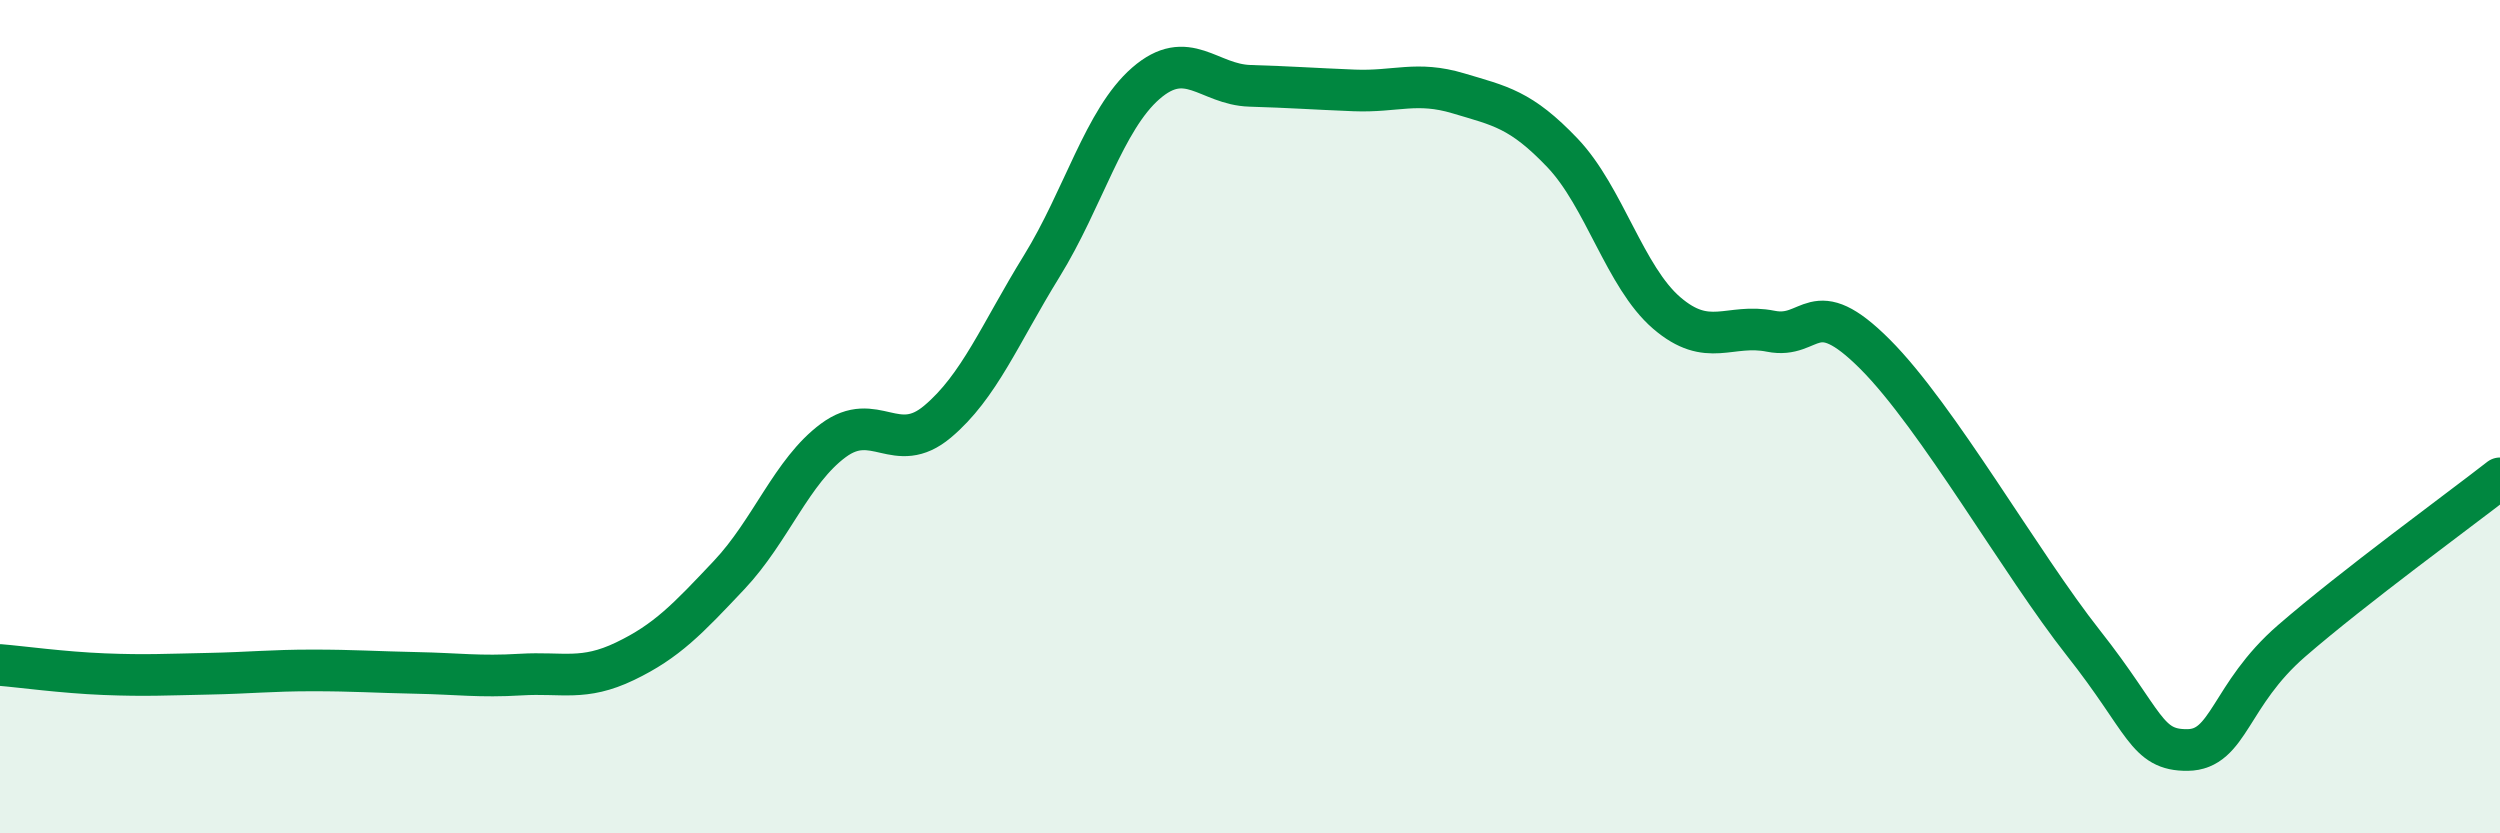
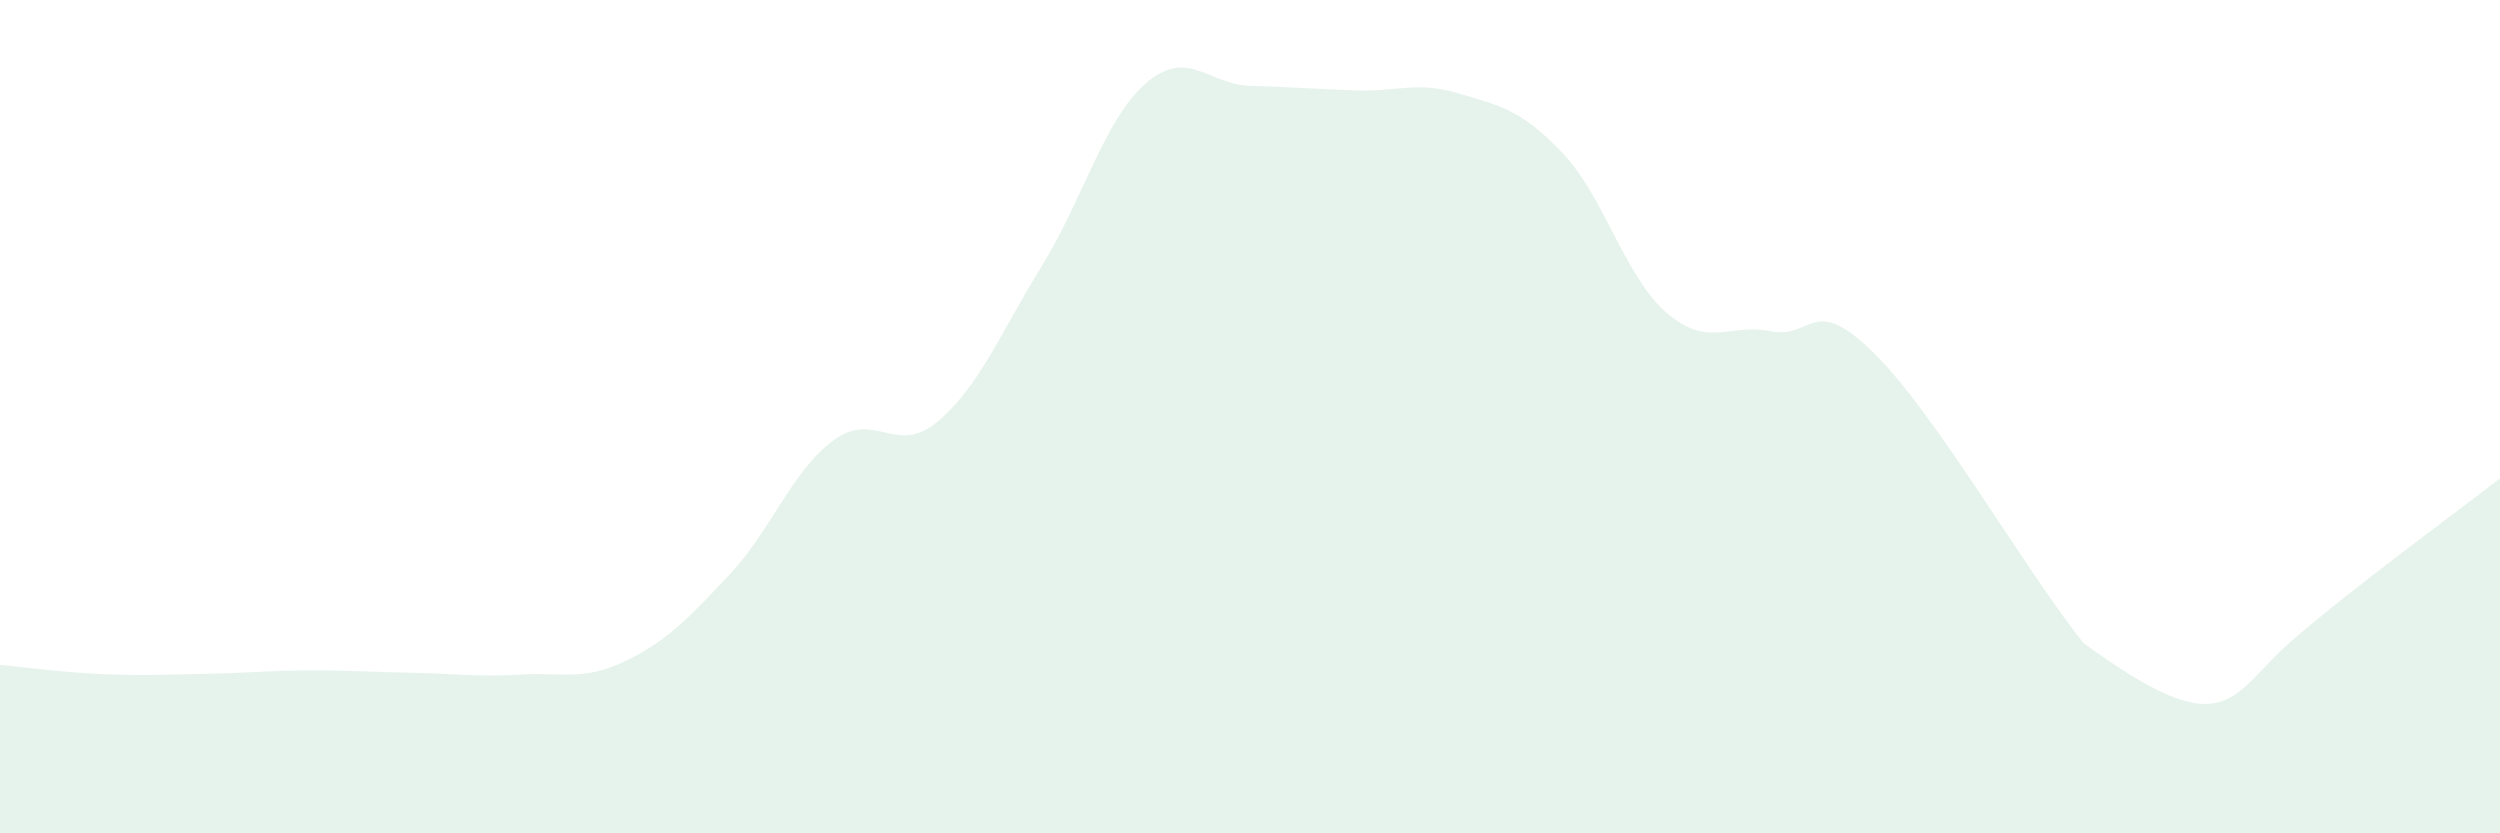
<svg xmlns="http://www.w3.org/2000/svg" width="60" height="20" viewBox="0 0 60 20">
-   <path d="M 0,15.96 C 0.5,16 1.5,16.14 2.5,16.18 C 3.5,16.22 4,16.19 5,16.17 C 6,16.15 6.5,16.09 7.5,16.09 C 8.5,16.09 9,16.13 10,16.15 C 11,16.17 11.5,16.25 12.5,16.19 C 13.5,16.13 14,16.35 15,15.87 C 16,15.39 16.5,14.86 17.5,13.8 C 18.5,12.74 19,11.31 20,10.57 C 21,9.83 21.5,10.96 22.5,10.12 C 23.5,9.28 24,8.01 25,6.39 C 26,4.77 26.5,2.87 27.5,2 C 28.5,1.13 29,2.03 30,2.06 C 31,2.09 31.5,2.13 32.5,2.17 C 33.5,2.21 34,1.94 35,2.24 C 36,2.54 36.5,2.62 37.5,3.67 C 38.5,4.72 39,6.65 40,7.51 C 41,8.37 41.5,7.75 42.5,7.95 C 43.5,8.15 43.5,7 45,8.5 C 46.5,10 48.5,13.53 50,15.43 C 51.5,17.33 51.5,18.01 52.5,18 C 53.5,17.99 53.5,16.68 55,15.38 C 56.5,14.08 59,12.26 60,11.48L60 20L0 20Z" fill="#008740" opacity="0.1" stroke-linecap="round" stroke-linejoin="round" />
-   <path d="M 0,15.96 C 0.5,16 1.5,16.14 2.5,16.18 C 3.5,16.22 4,16.19 5,16.17 C 6,16.15 6.5,16.09 7.5,16.09 C 8.5,16.09 9,16.13 10,16.15 C 11,16.17 11.5,16.25 12.5,16.19 C 13.5,16.13 14,16.35 15,15.87 C 16,15.39 16.5,14.86 17.5,13.8 C 18.5,12.74 19,11.31 20,10.57 C 21,9.83 21.5,10.96 22.5,10.12 C 23.5,9.28 24,8.01 25,6.39 C 26,4.77 26.5,2.87 27.5,2 C 28.5,1.13 29,2.03 30,2.06 C 31,2.09 31.5,2.13 32.5,2.17 C 33.5,2.21 34,1.94 35,2.24 C 36,2.54 36.5,2.62 37.5,3.67 C 38.5,4.72 39,6.65 40,7.51 C 41,8.37 41.5,7.75 42.5,7.95 C 43.5,8.15 43.5,7 45,8.5 C 46.5,10 48.5,13.53 50,15.43 C 51.5,17.33 51.5,18.01 52.5,18 C 53.5,17.99 53.5,16.68 55,15.38 C 56.5,14.08 59,12.26 60,11.48" stroke="#008740" stroke-width="1" fill="none" stroke-linecap="round" stroke-linejoin="round" />
+   <path d="M 0,15.96 C 0.5,16 1.5,16.14 2.5,16.18 C 3.5,16.22 4,16.19 5,16.17 C 6,16.15 6.5,16.09 7.5,16.09 C 8.5,16.09 9,16.13 10,16.15 C 11,16.17 11.5,16.25 12.5,16.19 C 13.5,16.13 14,16.35 15,15.87 C 16,15.39 16.5,14.86 17.5,13.8 C 18.5,12.74 19,11.31 20,10.57 C 21,9.83 21.5,10.96 22.5,10.12 C 23.5,9.28 24,8.01 25,6.39 C 26,4.77 26.5,2.87 27.5,2 C 28.5,1.13 29,2.03 30,2.06 C 31,2.09 31.5,2.13 32.5,2.17 C 33.5,2.21 34,1.94 35,2.24 C 36,2.54 36.5,2.62 37.5,3.67 C 38.5,4.72 39,6.65 40,7.51 C 41,8.37 41.5,7.75 42.5,7.95 C 43.5,8.15 43.5,7 45,8.5 C 46.5,10 48.5,13.53 50,15.43 C 53.5,17.99 53.5,16.68 55,15.38 C 56.5,14.08 59,12.26 60,11.48L60 20L0 20Z" fill="#008740" opacity="0.1" stroke-linecap="round" stroke-linejoin="round" />
</svg>